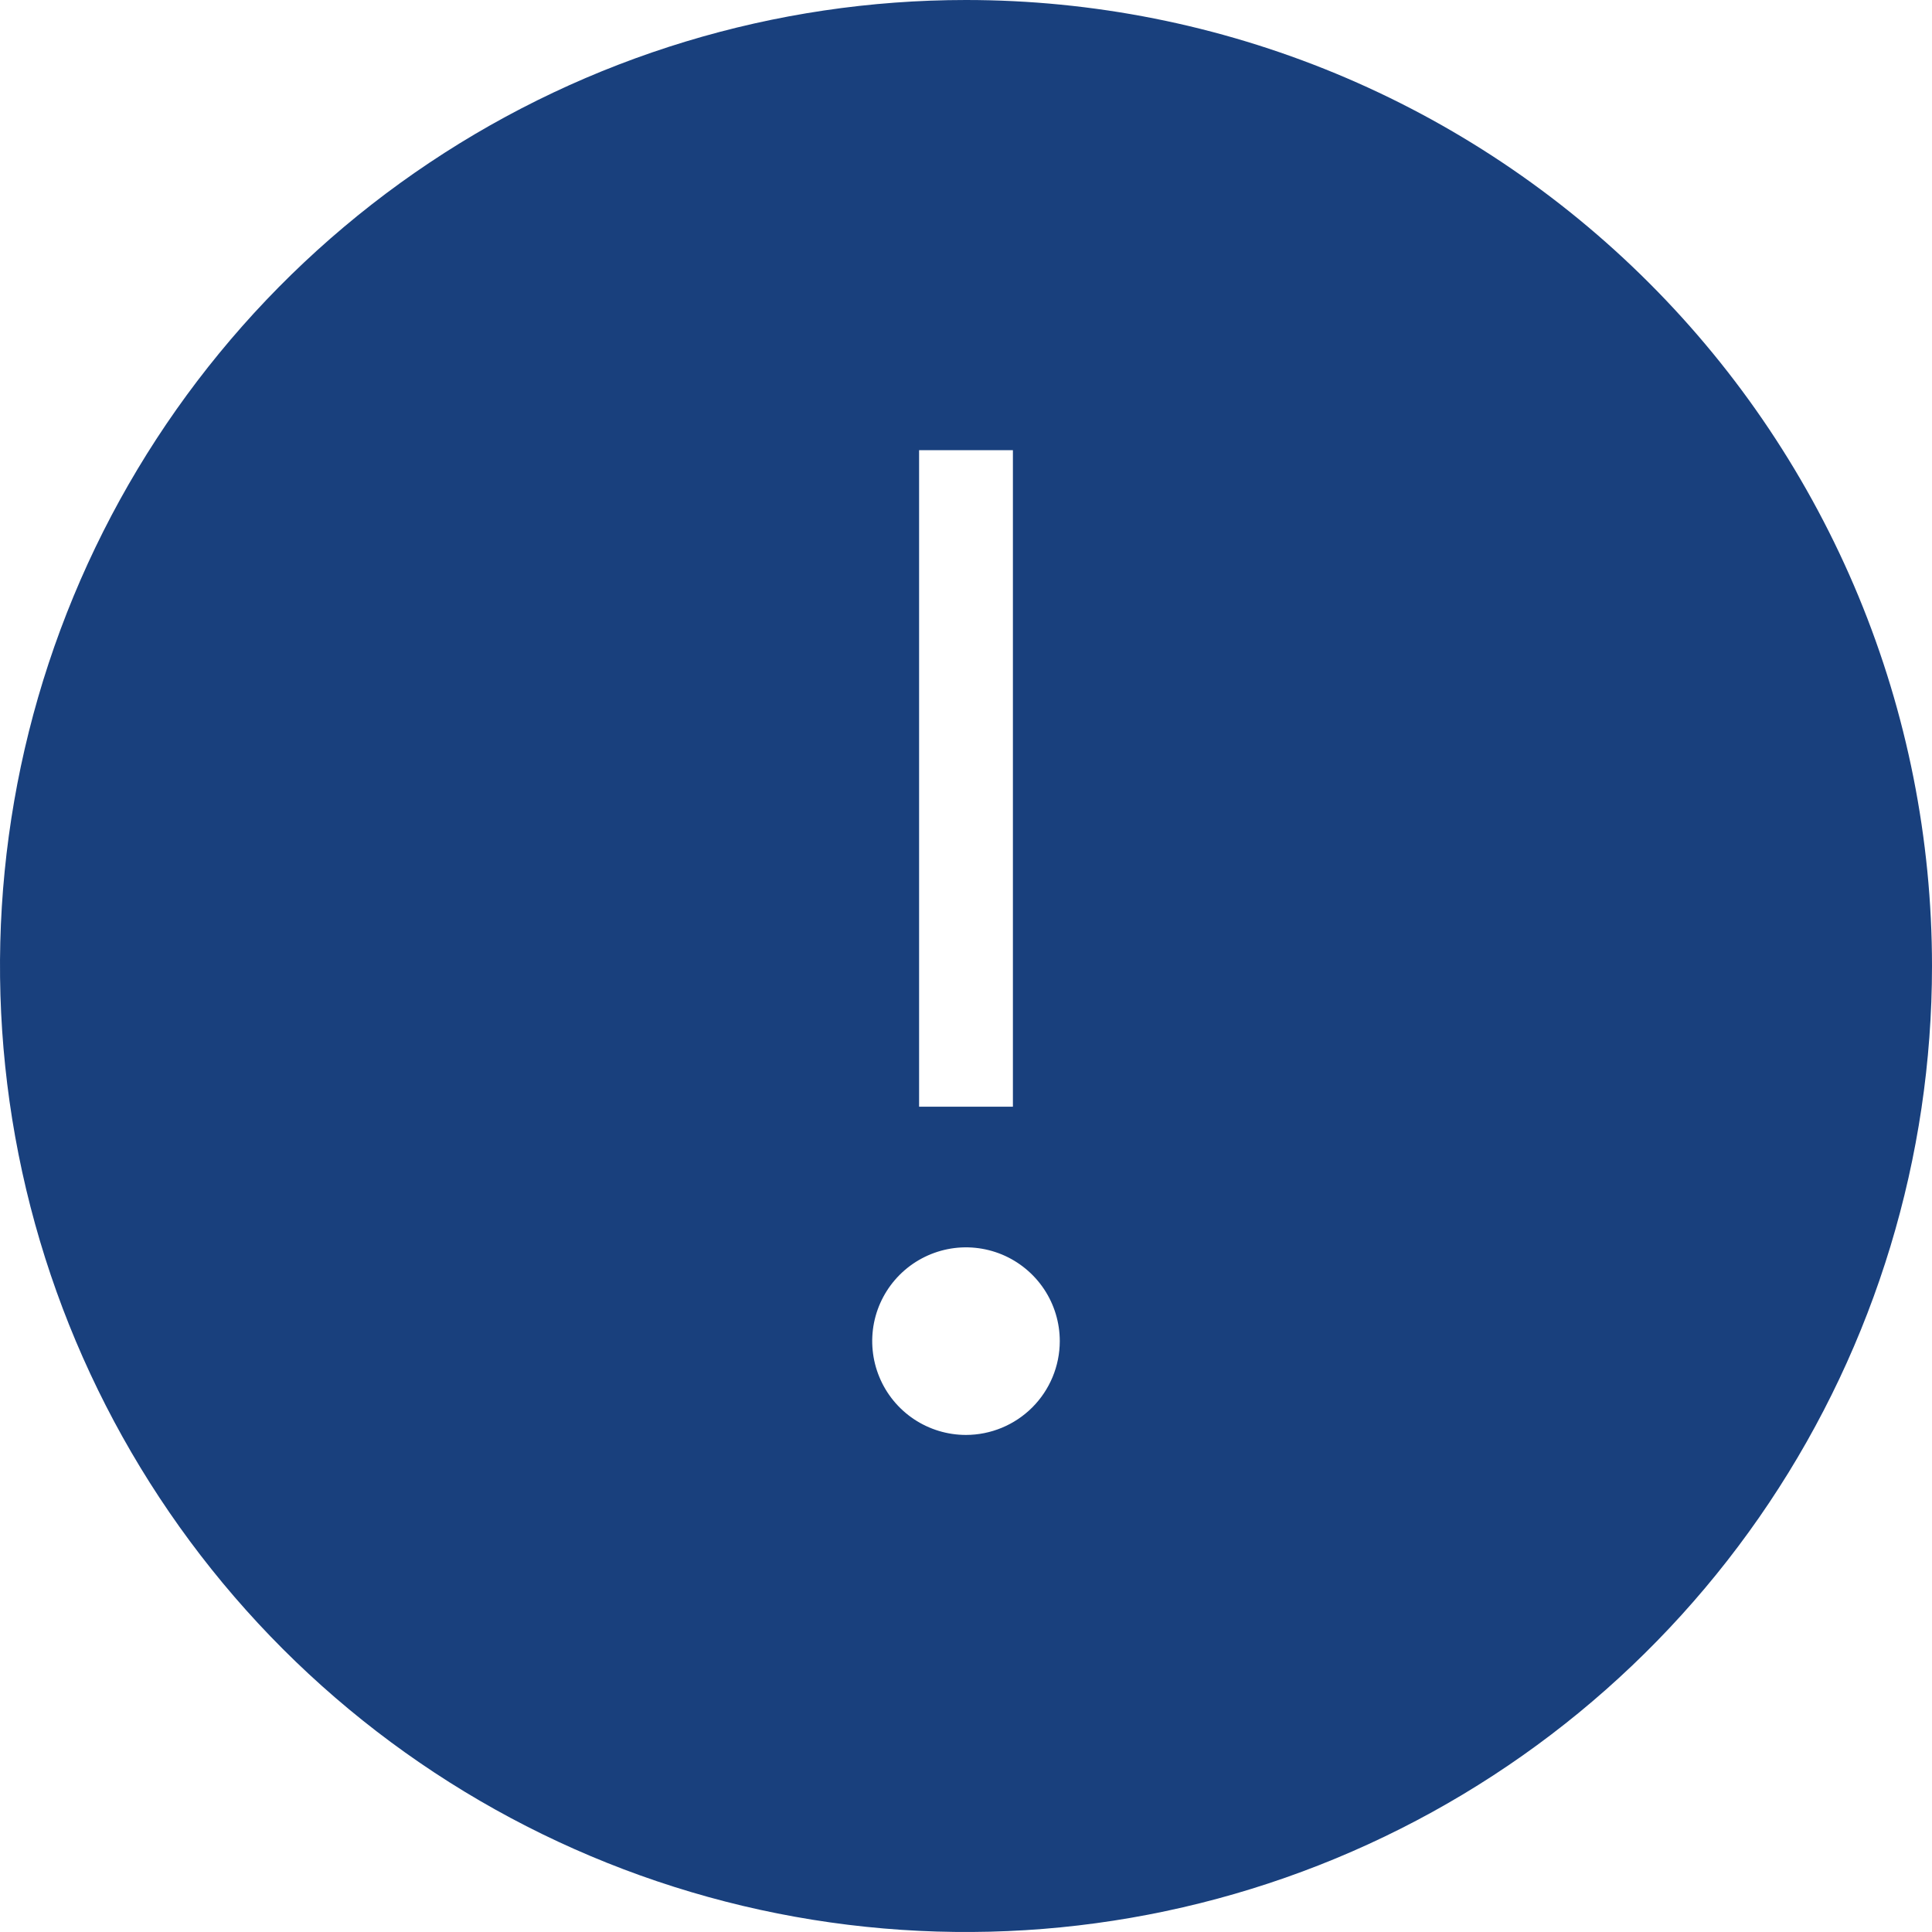
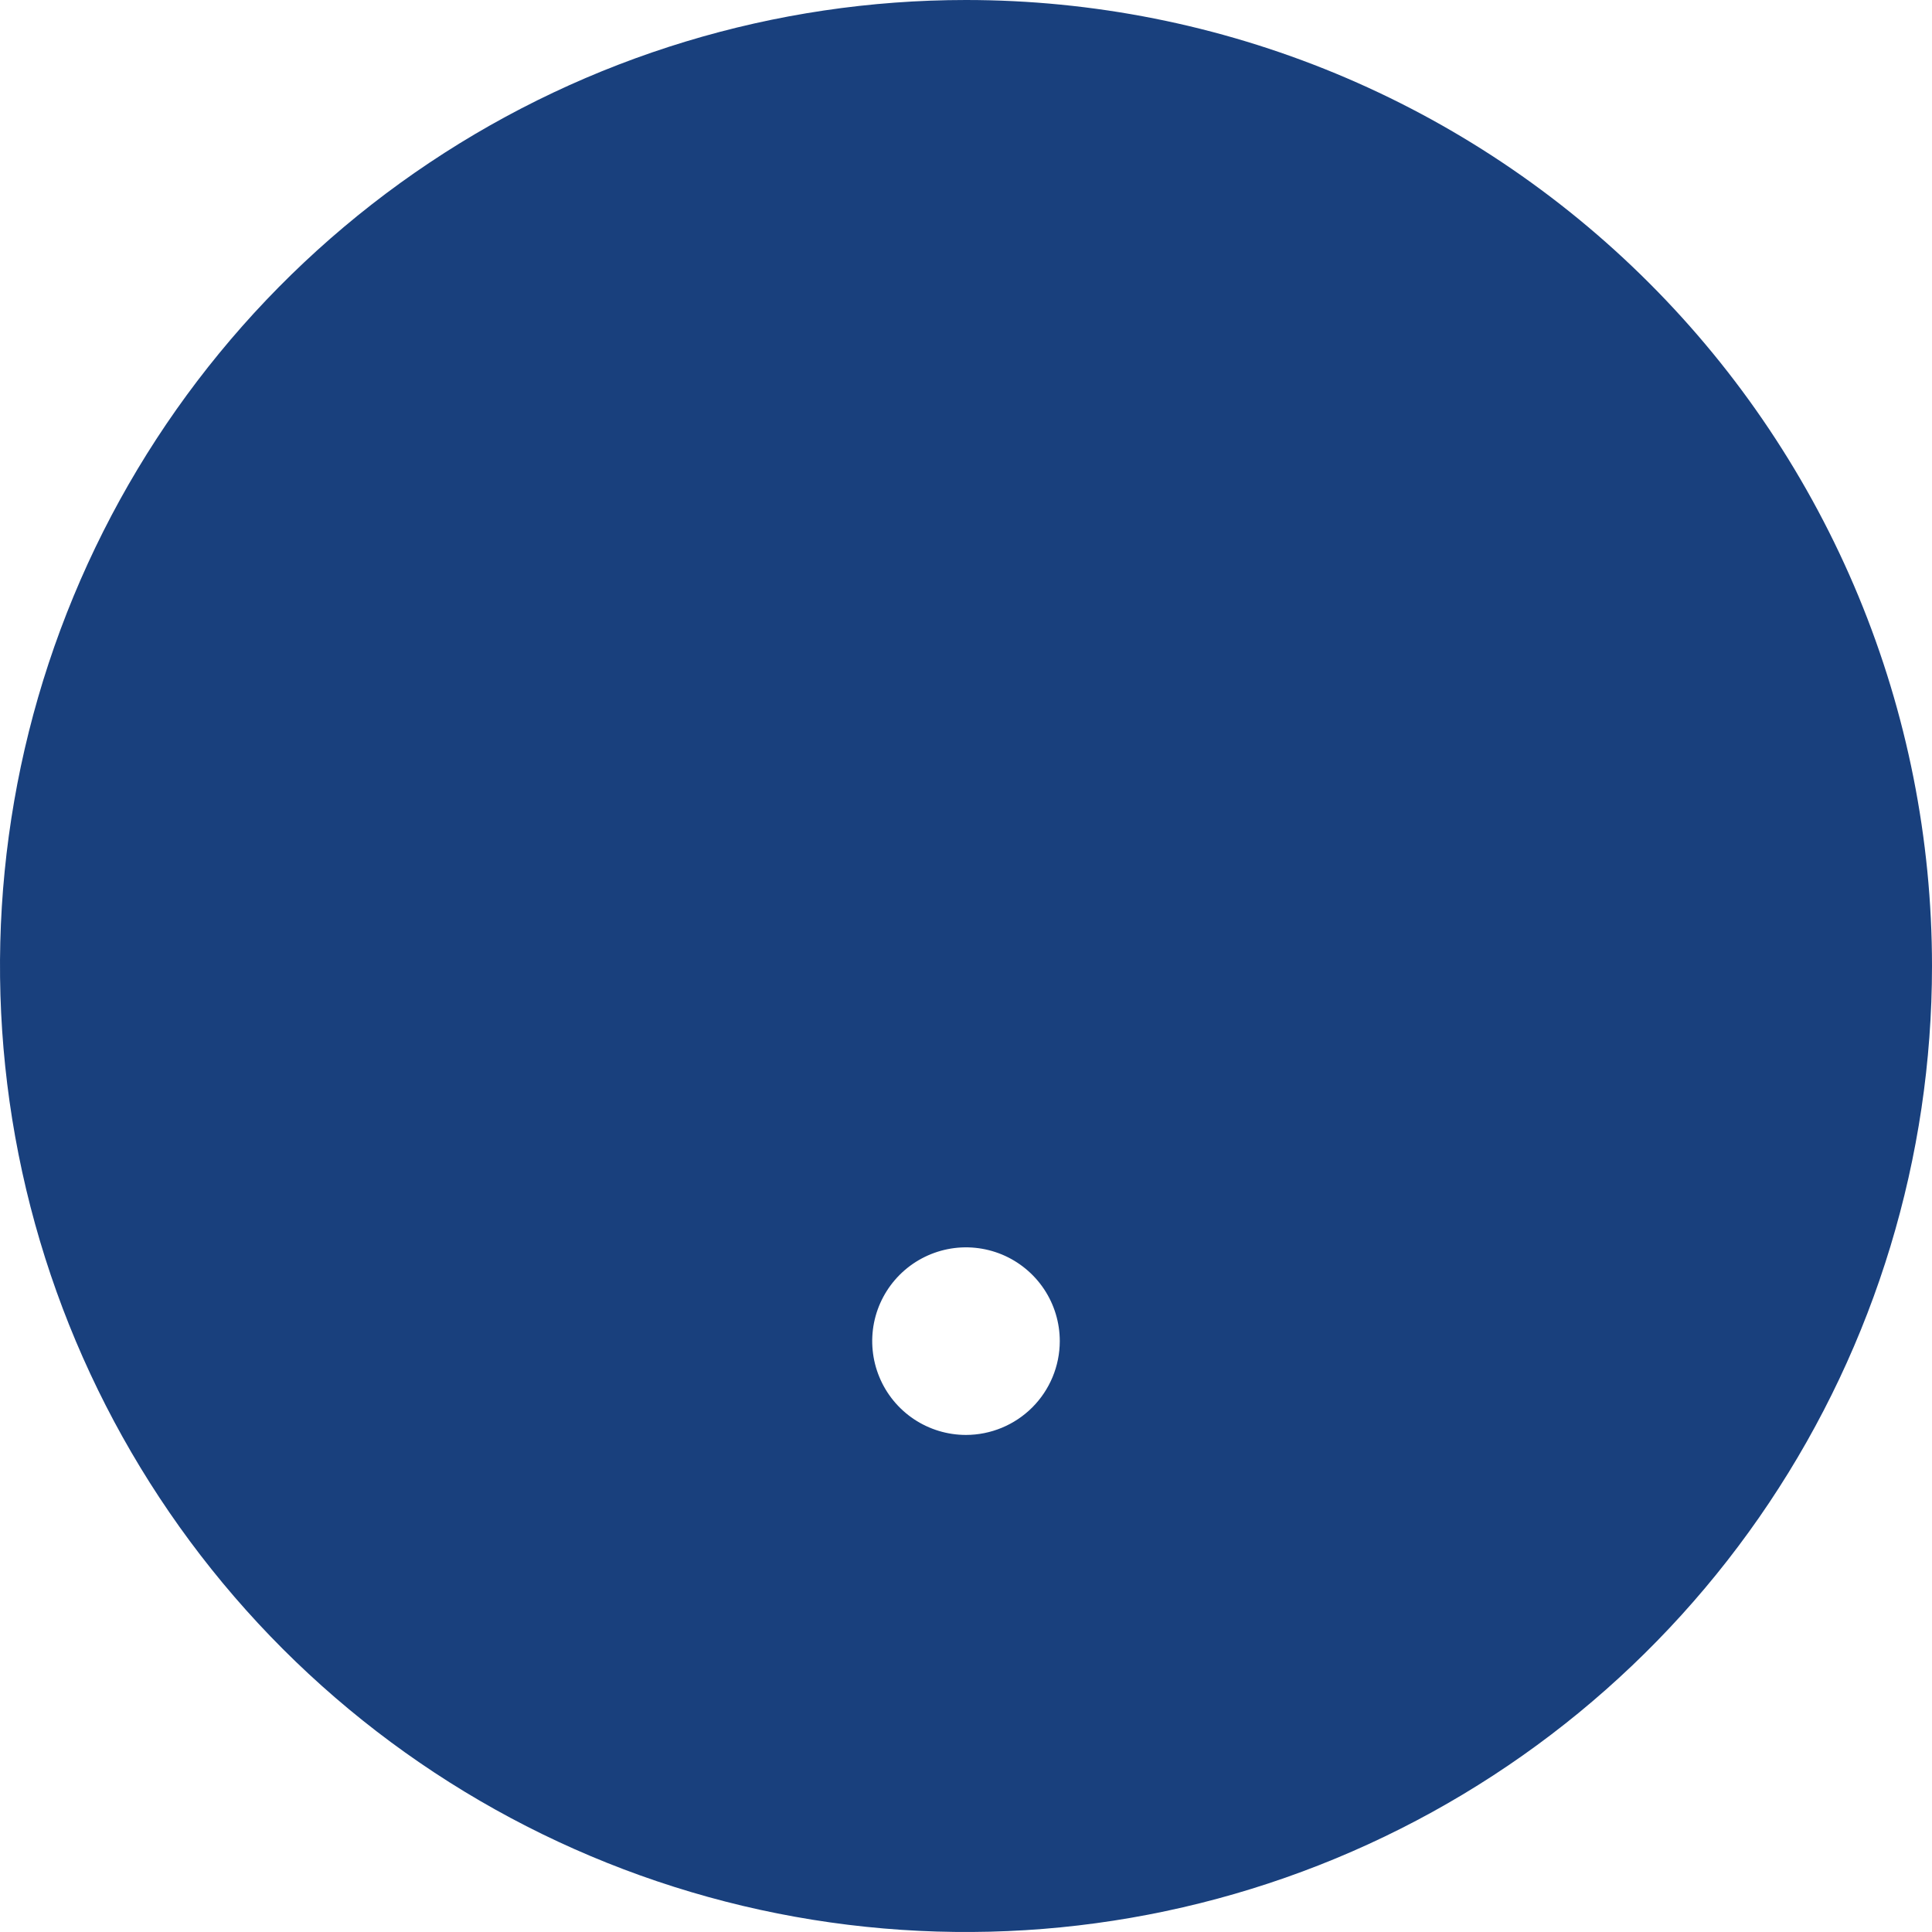
<svg xmlns="http://www.w3.org/2000/svg" width="50" height="50" viewBox="0 0 50 50" fill="none">
-   <path d="M25 1.17858e-07C20.055 1.17858e-07 15.222 1.466 11.111 4.213C7 6.96 3.795 10.865 1.903 15.433C0.011 20.001 -0.484 25.028 0.48 29.877C1.445 34.727 3.826 39.181 7.322 42.678C10.819 46.174 15.273 48.555 20.123 49.52C24.972 50.484 29.999 49.989 34.567 48.097C39.135 46.205 43.04 43.001 45.787 38.889C48.534 34.778 50 29.945 50 25C50 21.717 49.354 18.466 48.098 15.432C46.841 12.399 45 9.643 42.678 7.322C40.357 5 37.601 3.159 34.568 1.902C31.534 0.646 28.283 -0 25 1.17858e-07ZM23.786 11.65H26.214V28.641H23.786V11.65ZM25 37.136C24.52 37.136 24.051 36.994 23.651 36.727C23.252 36.46 22.941 36.081 22.758 35.638C22.574 35.194 22.526 34.706 22.619 34.235C22.713 33.764 22.944 33.332 23.284 32.992C23.623 32.653 24.056 32.422 24.526 32.328C24.997 32.234 25.485 32.283 25.929 32.466C26.372 32.65 26.751 32.961 27.018 33.36C27.285 33.759 27.427 34.229 27.427 34.709C27.426 35.352 27.17 35.969 26.715 36.424C26.26 36.879 25.643 37.135 25 37.136Z" fill="#19407D" />
+   <path d="M25 1.17858e-07C20.055 1.17858e-07 15.222 1.466 11.111 4.213C7 6.96 3.795 10.865 1.903 15.433C0.011 20.001 -0.484 25.028 0.48 29.877C1.445 34.727 3.826 39.181 7.322 42.678C10.819 46.174 15.273 48.555 20.123 49.52C24.972 50.484 29.999 49.989 34.567 48.097C39.135 46.205 43.04 43.001 45.787 38.889C48.534 34.778 50 29.945 50 25C50 21.717 49.354 18.466 48.098 15.432C46.841 12.399 45 9.643 42.678 7.322C40.357 5 37.601 3.159 34.568 1.902C31.534 0.646 28.283 -0 25 1.17858e-07ZM23.786 11.65V28.641H23.786V11.65ZM25 37.136C24.52 37.136 24.051 36.994 23.651 36.727C23.252 36.46 22.941 36.081 22.758 35.638C22.574 35.194 22.526 34.706 22.619 34.235C22.713 33.764 22.944 33.332 23.284 32.992C23.623 32.653 24.056 32.422 24.526 32.328C24.997 32.234 25.485 32.283 25.929 32.466C26.372 32.65 26.751 32.961 27.018 33.36C27.285 33.759 27.427 34.229 27.427 34.709C27.426 35.352 27.17 35.969 26.715 36.424C26.26 36.879 25.643 37.135 25 37.136Z" fill="#19407D" />
</svg>